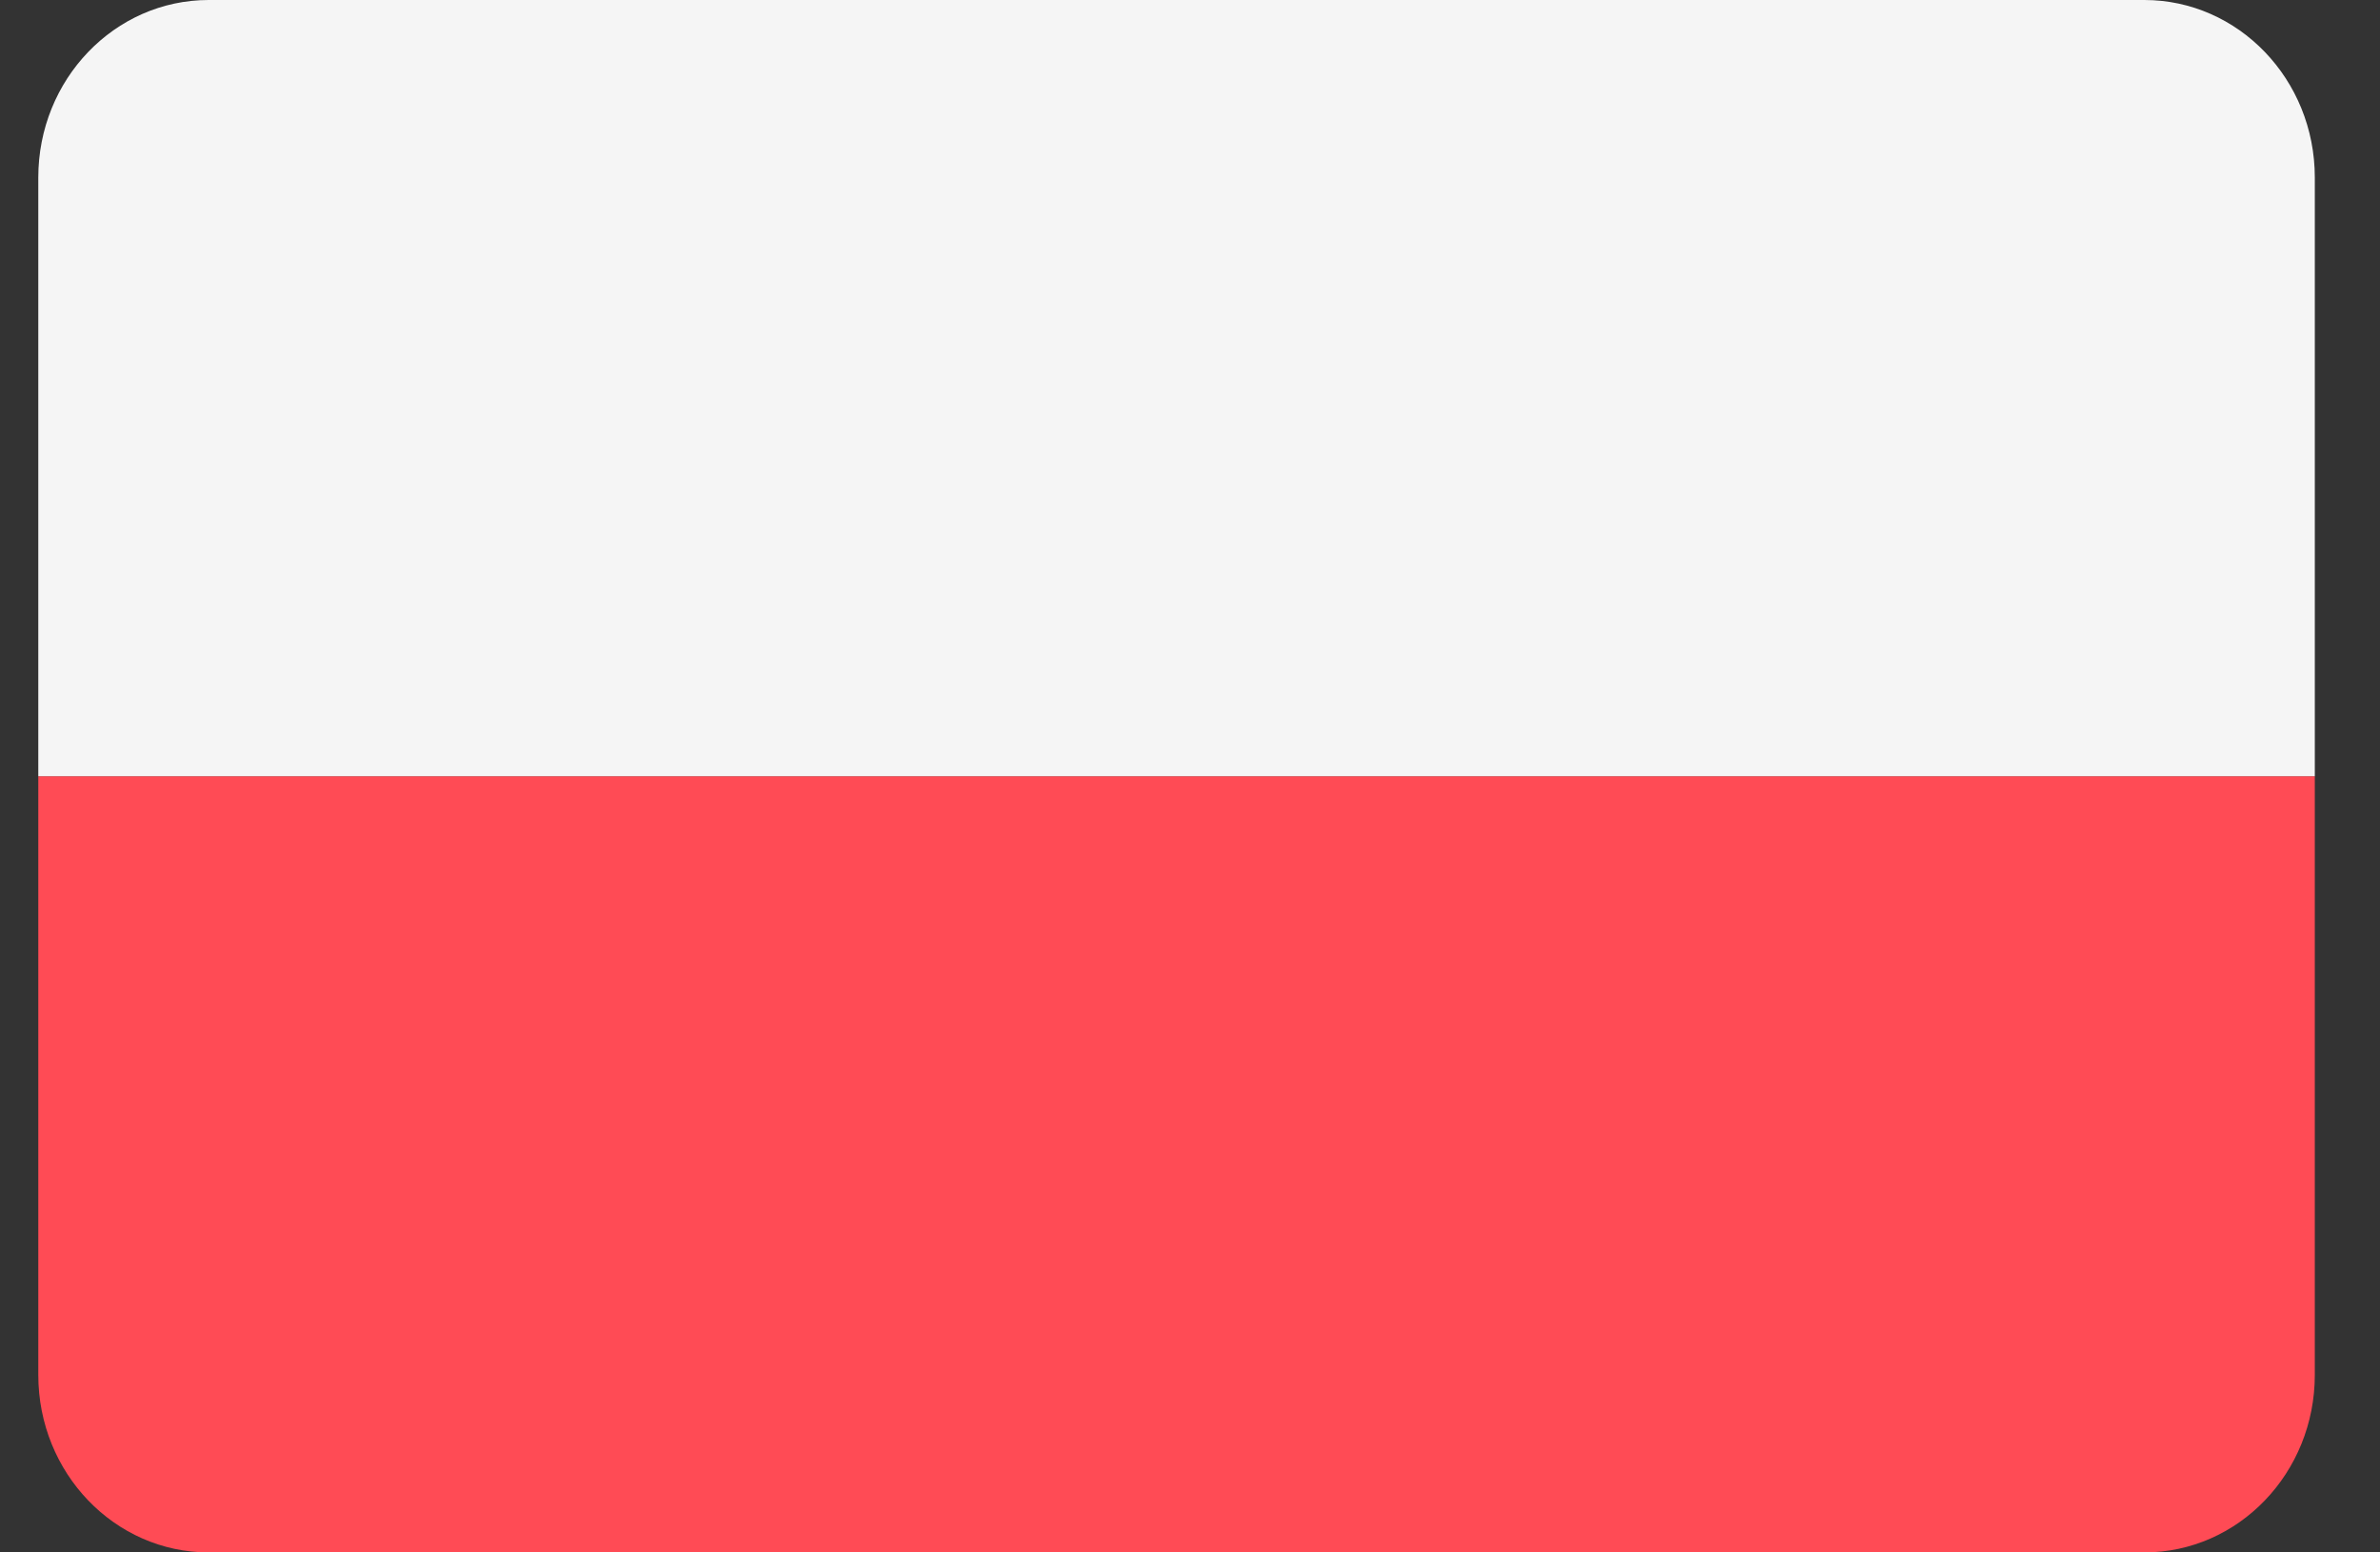
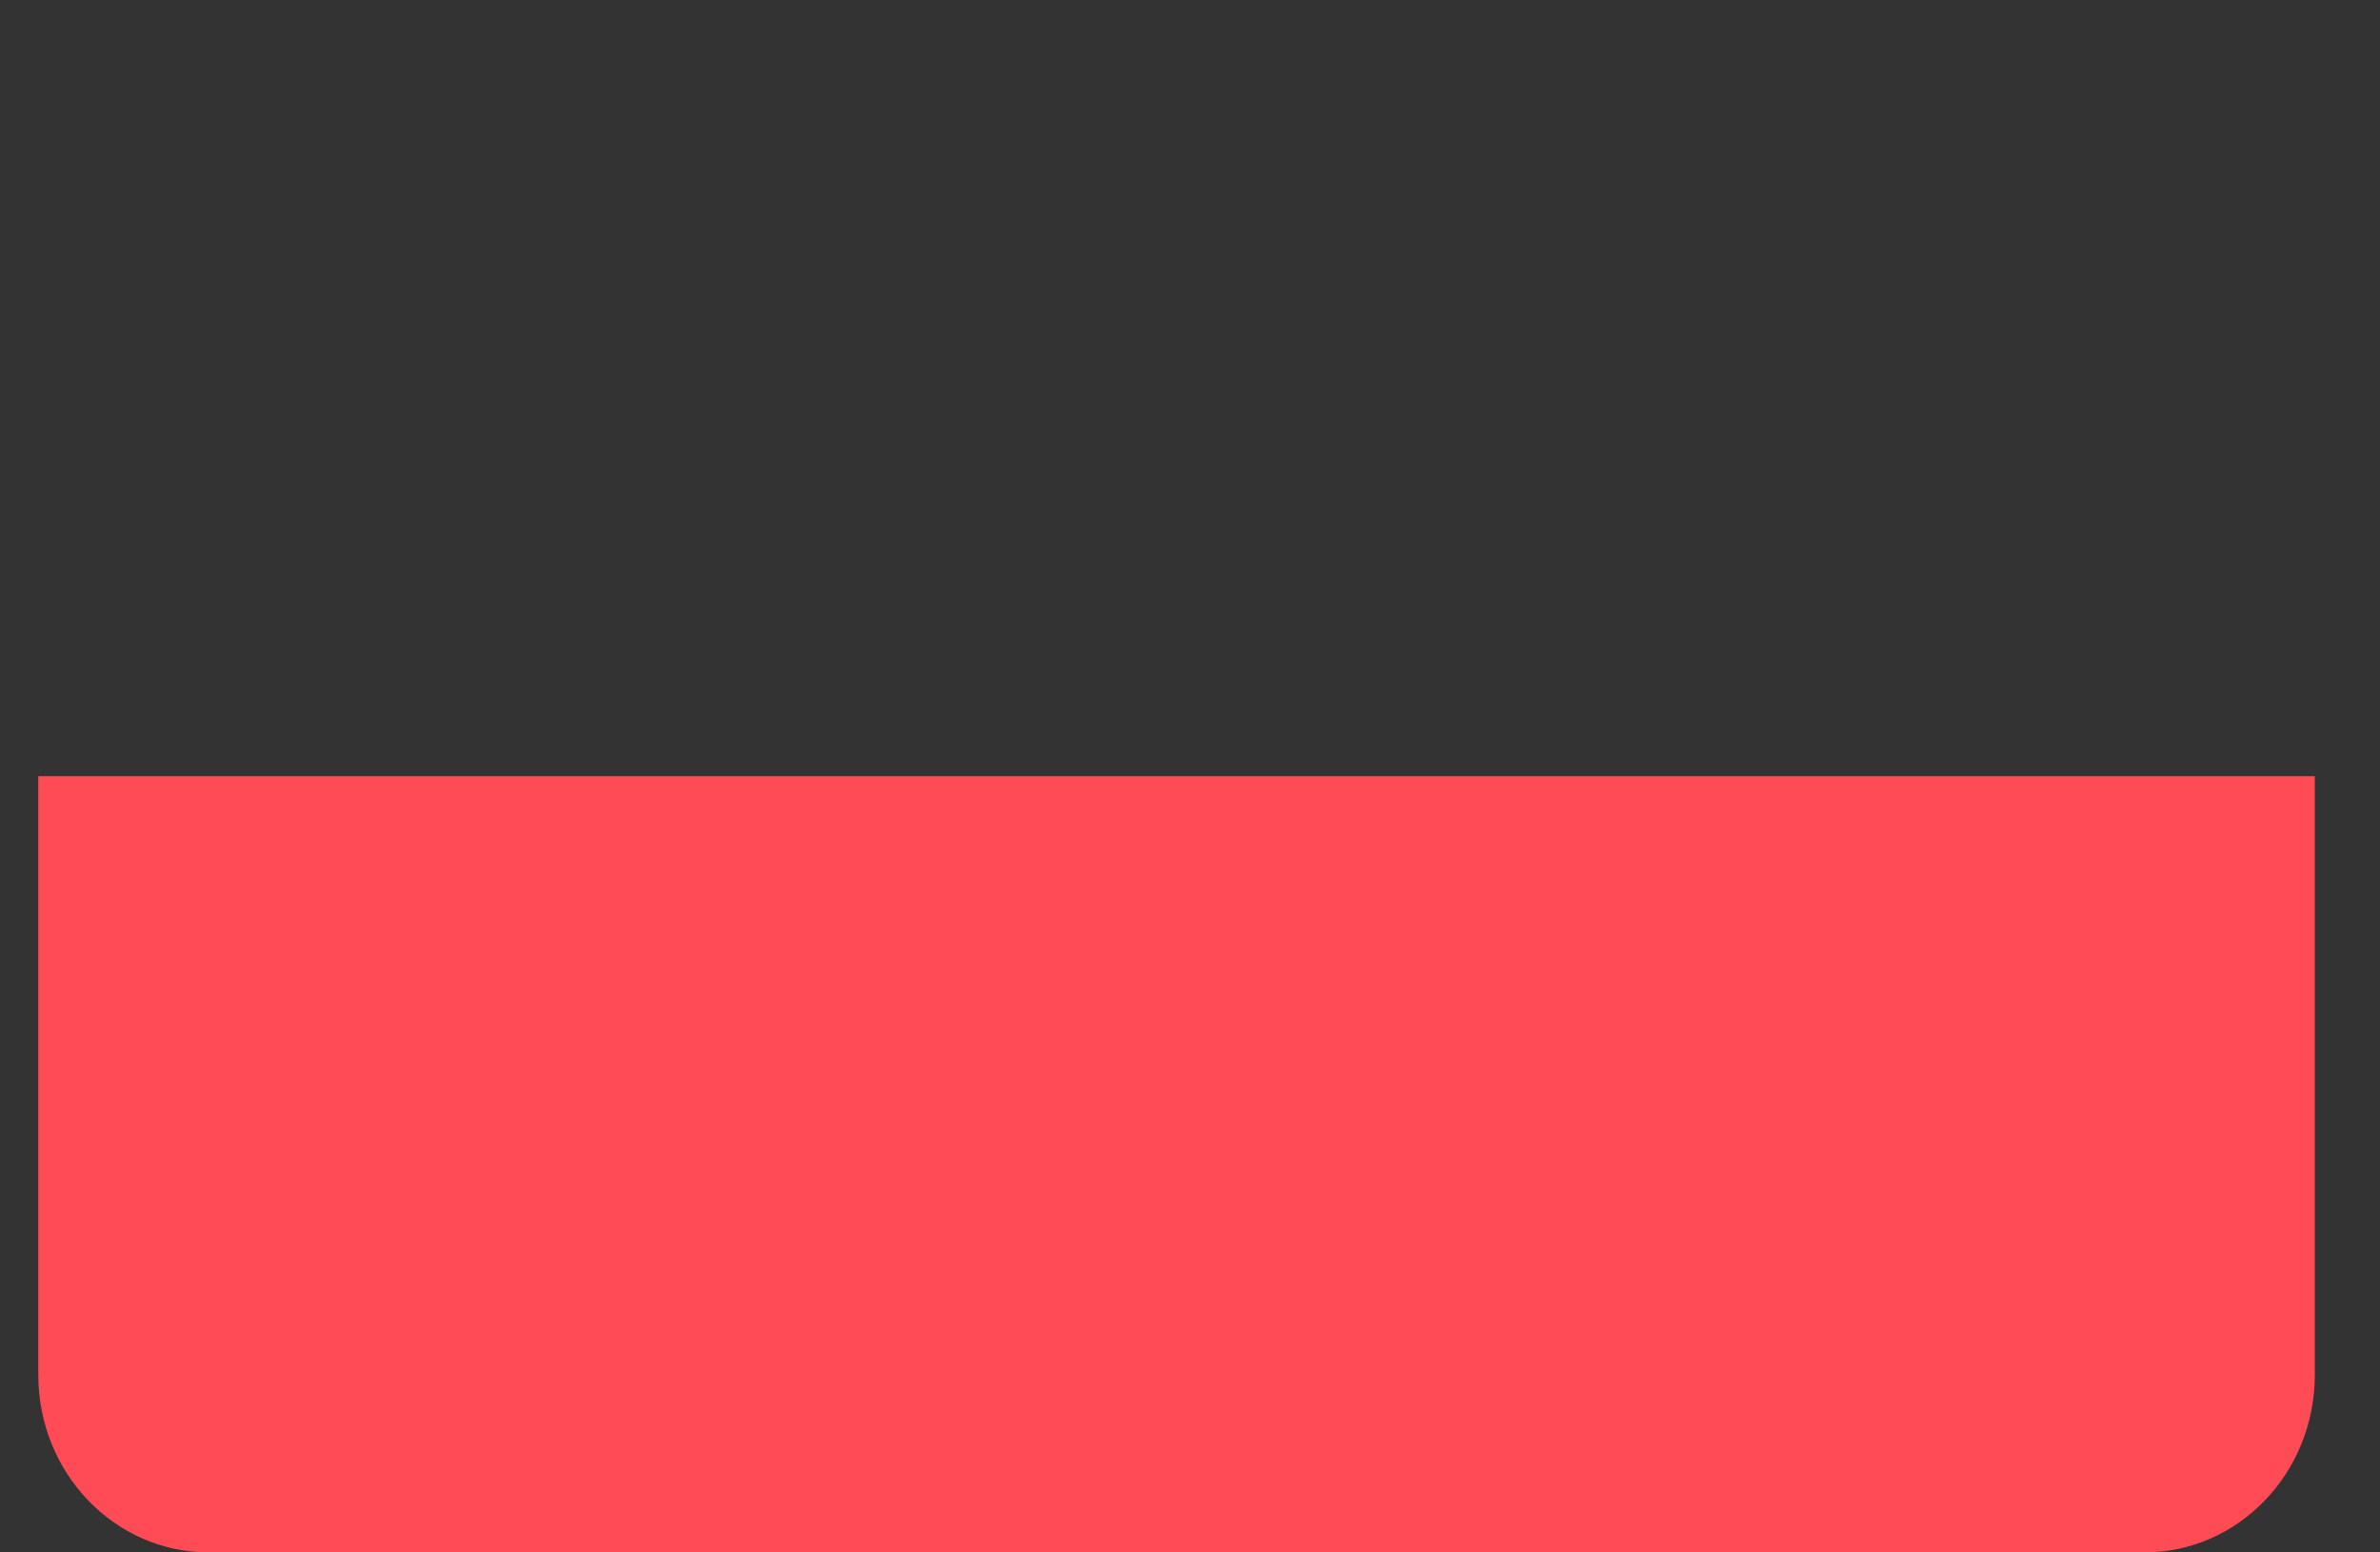
<svg xmlns="http://www.w3.org/2000/svg" width="23" height="15" viewBox="0 0 23 15" fill="none">
  <rect x="0" y="0" width="23" height="15" fill="#333333" stroke="none" />
  <path d="M0.37 13.285C0.37 14.232 1.107 15 2.017 15H20.722C21.632 15 22.37 14.232 22.37 13.285V7.5H0.37V13.285Z" fill="#FF4B55" />
-   <path d="M20.722 1.52588e-05H2.017C1.107 1.52588e-05 0.37 0.768 0.37 1.715V7.5H22.37V1.715C22.37 0.768 21.632 1.52588e-05 20.722 1.52588e-05Z" fill="#F5F5F5" />
</svg>